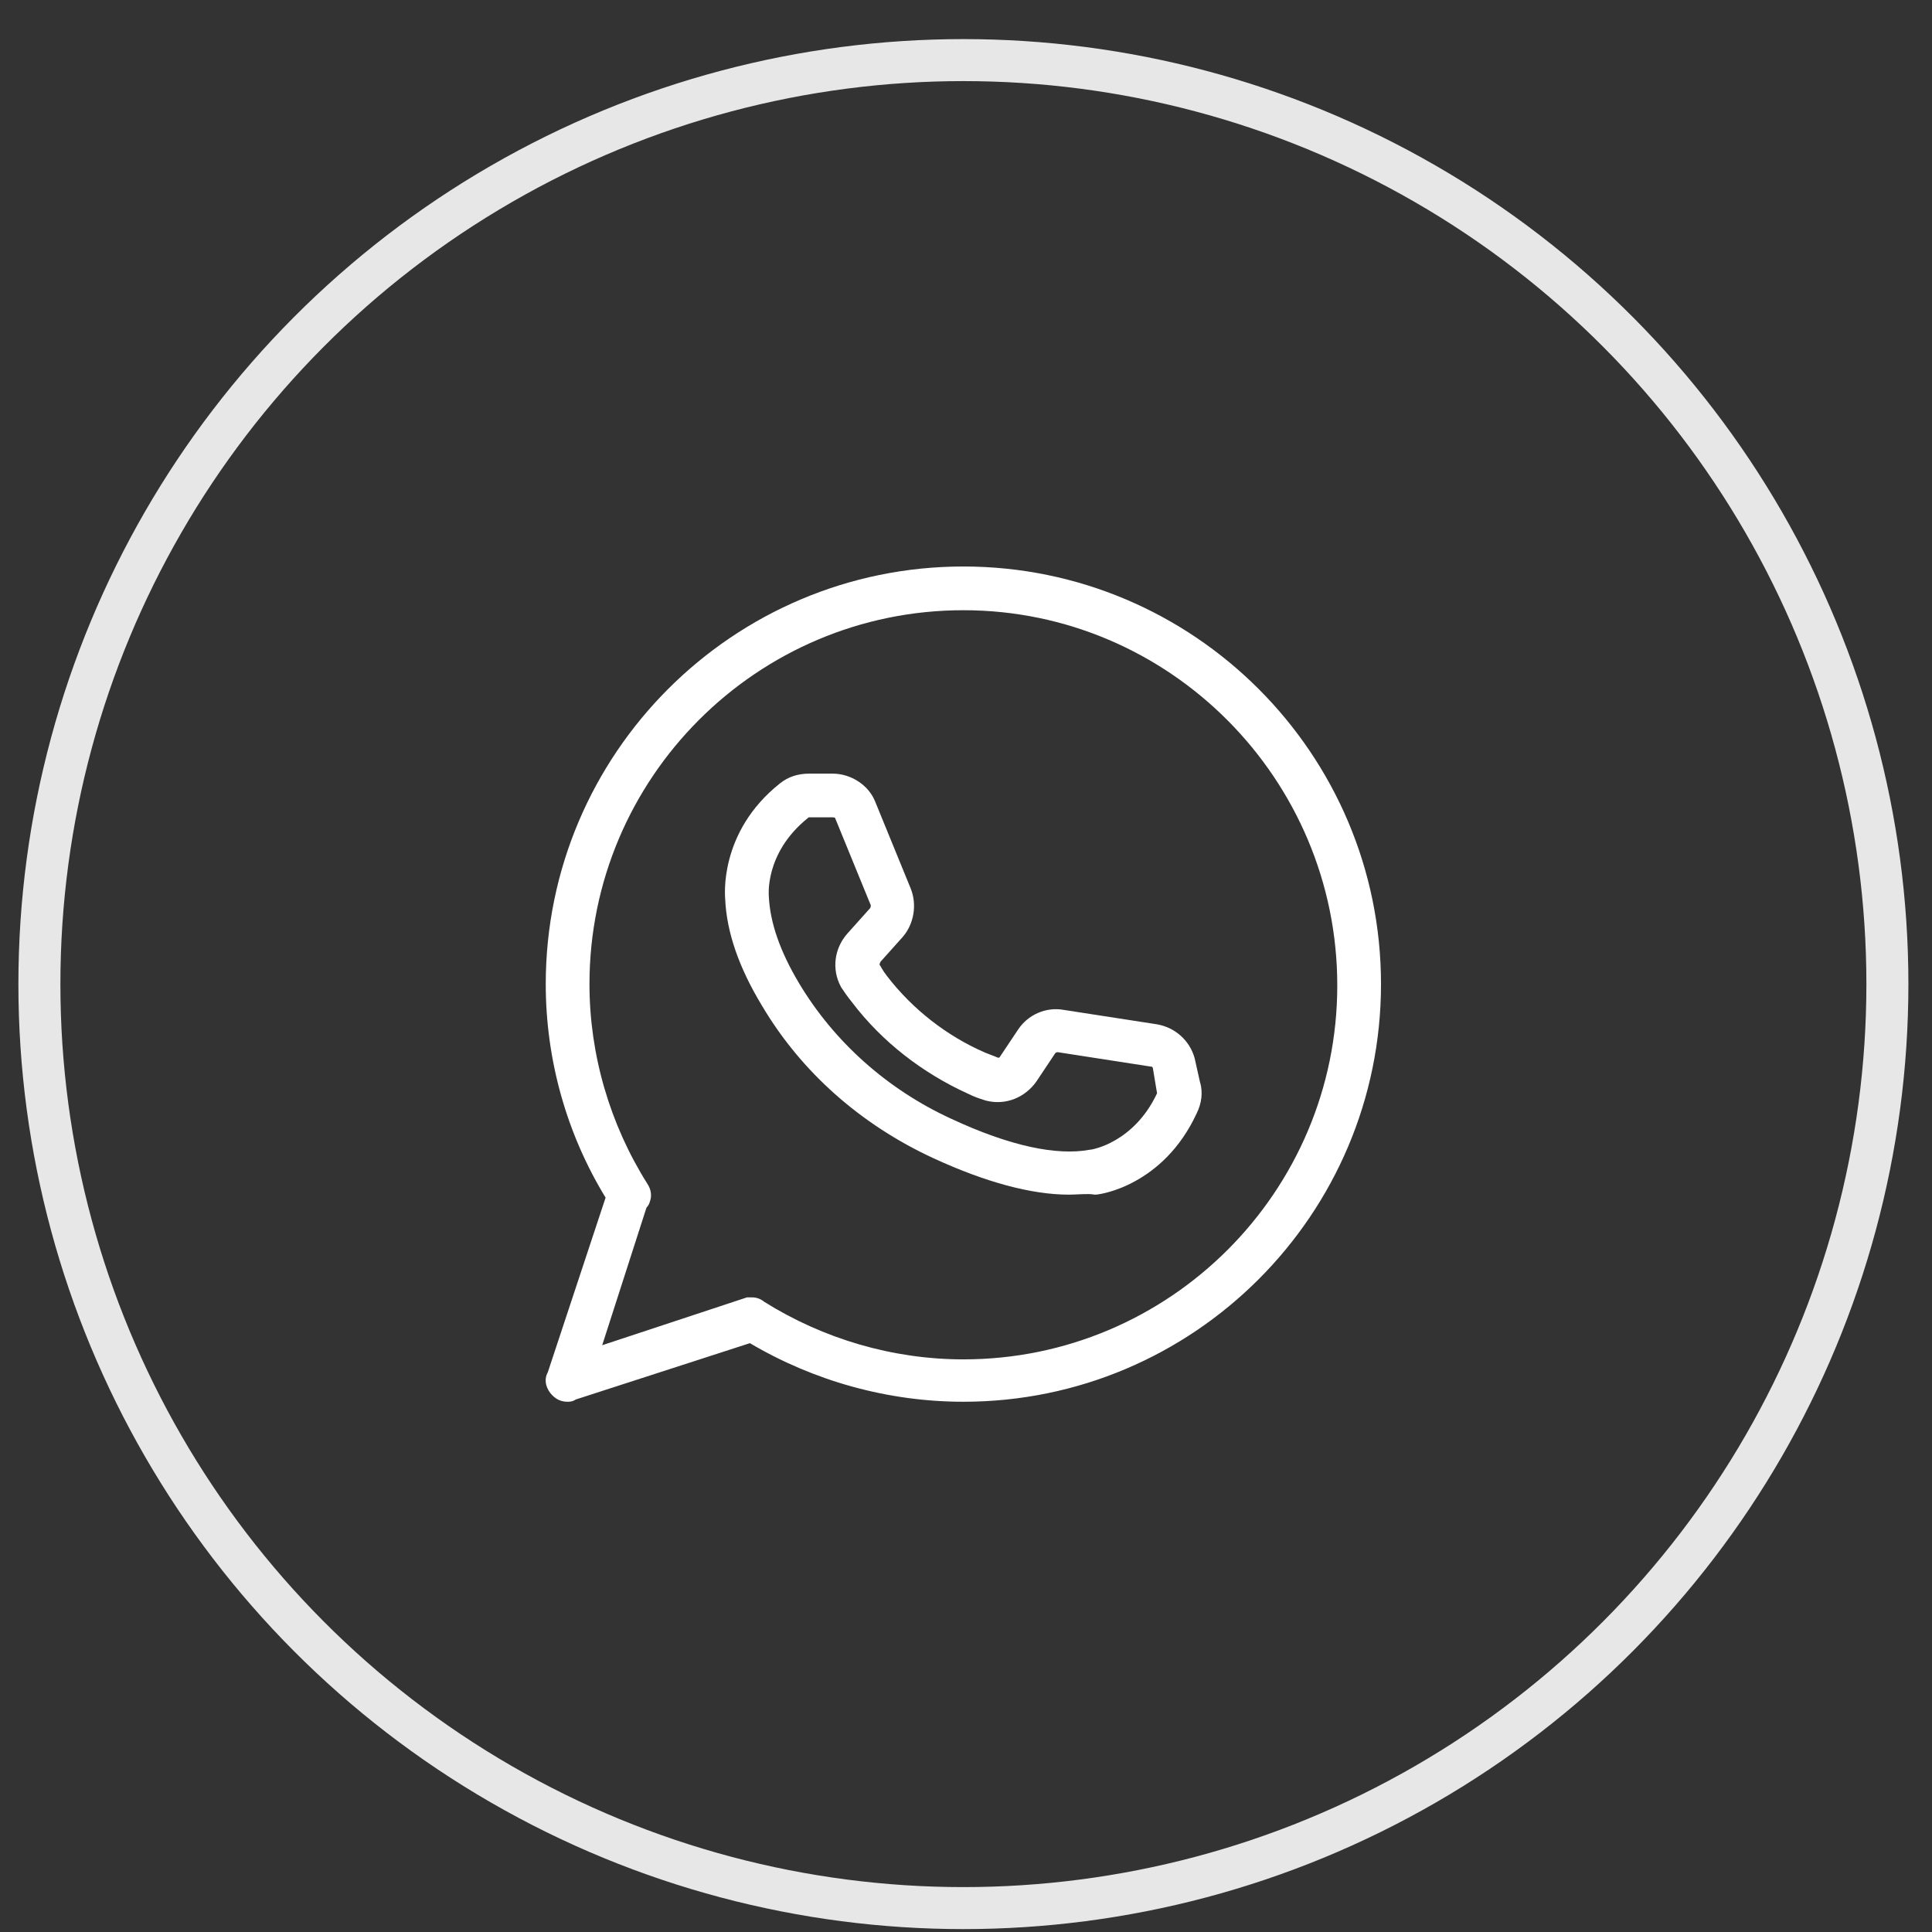
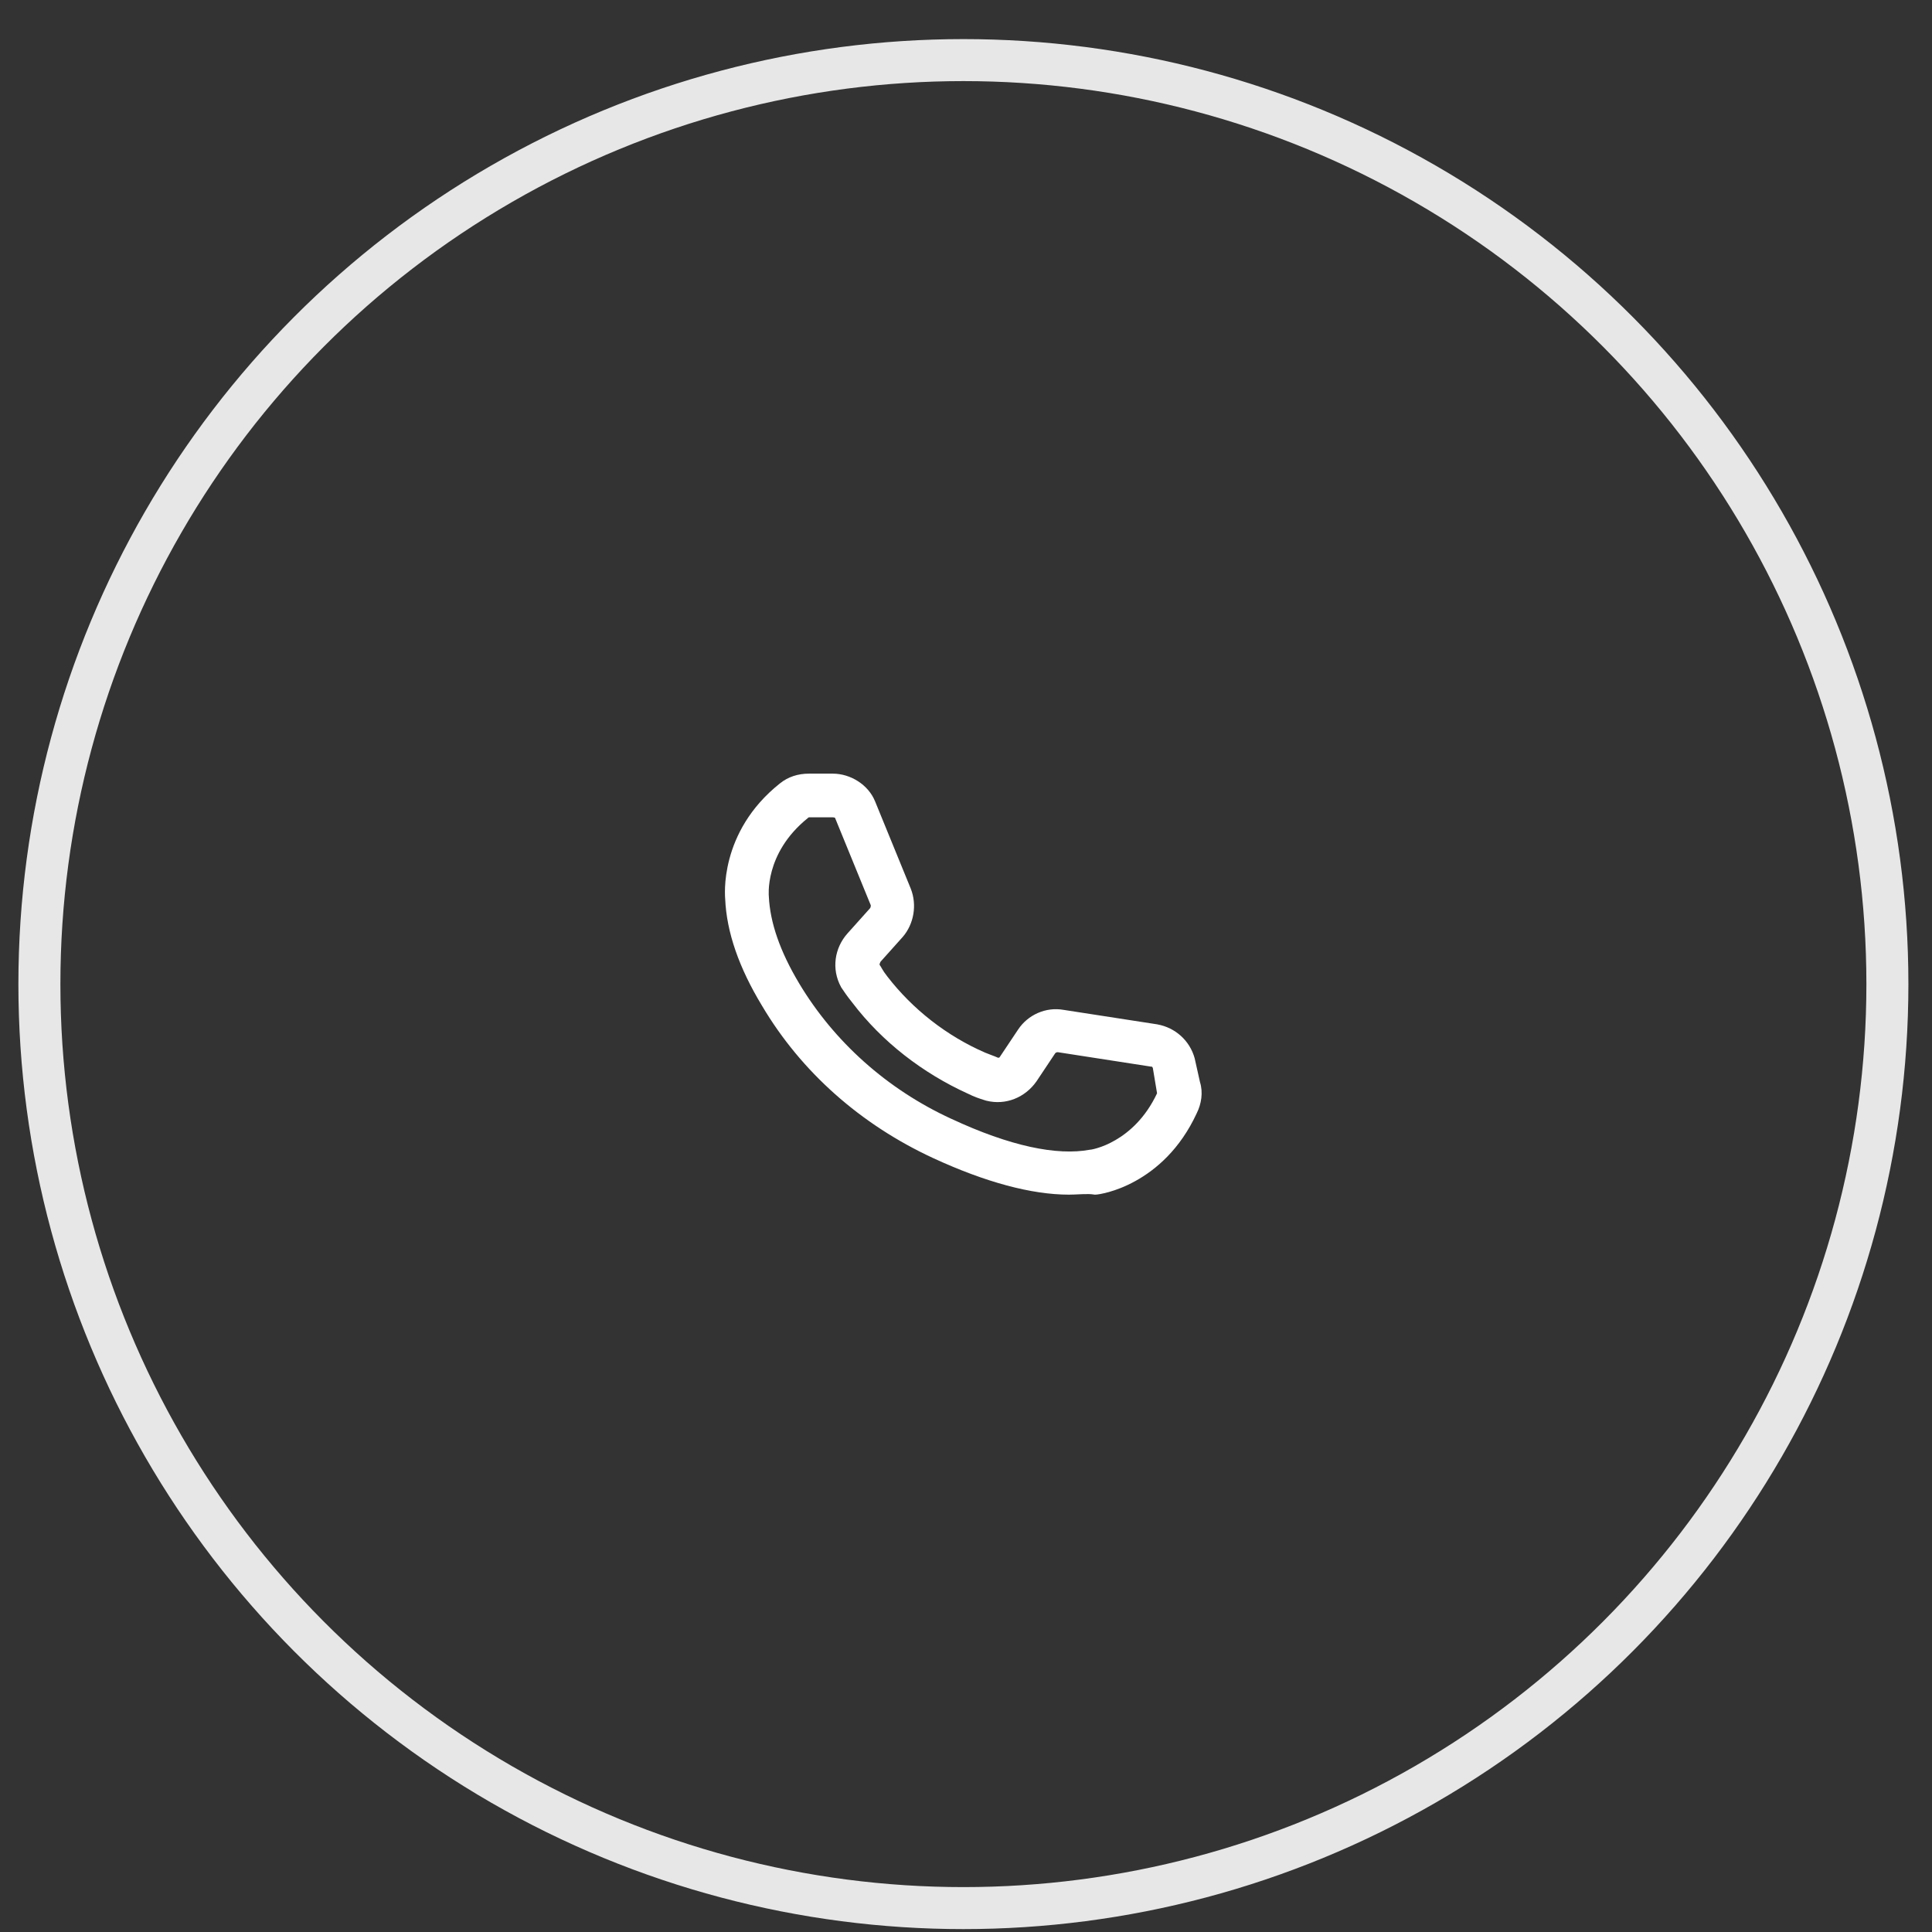
<svg xmlns="http://www.w3.org/2000/svg" width="46" height="46" viewBox="0 0 46 46" fill="none">
  <rect x="0" y="0" width="46" height="46" fill="#333333" stroke="none" />
  <circle cx="22.938" cy="23.431" r="22" stroke="#E7E7E7" />
  <path fill-rule="evenodd" clip-rule="evenodd" d="M22.223 27.576L22.223 27.576C23.462 28.148 24.561 28.444 25.45 28.444C25.53 28.444 25.613 28.439 25.689 28.436C25.722 28.434 25.754 28.433 25.784 28.432C25.887 28.428 25.972 28.429 26.045 28.441L26.061 28.444H26.078C26.107 28.444 26.152 28.437 26.198 28.429C26.251 28.419 26.32 28.404 26.403 28.381C26.57 28.334 26.791 28.254 27.034 28.119C27.522 27.85 28.097 27.365 28.494 26.505C28.604 26.284 28.649 26.012 28.571 25.764L28.446 25.204L28.445 25.199C28.329 24.775 27.982 24.468 27.56 24.391L27.558 24.39L25.327 24.045C24.899 23.968 24.474 24.163 24.242 24.511L23.802 25.17C23.801 25.173 23.796 25.178 23.784 25.182C23.778 25.184 23.772 25.185 23.766 25.185C23.765 25.185 23.764 25.185 23.762 25.184C23.717 25.163 23.658 25.141 23.589 25.115C23.548 25.099 23.503 25.082 23.456 25.063C22.547 24.669 21.728 24.031 21.122 23.243L21.121 23.241L21.12 23.24C21.065 23.171 21.031 23.117 21.007 23.076C21.004 23.07 20.998 23.061 20.992 23.051C20.985 23.038 20.977 23.023 20.972 23.016C20.966 23.006 20.956 22.989 20.942 22.97C20.942 22.968 20.942 22.964 20.943 22.958C20.945 22.942 20.953 22.92 20.966 22.897L21.489 22.313L21.491 22.311C21.762 22 21.838 21.541 21.684 21.156L20.836 19.082C20.676 18.684 20.251 18.42 19.828 18.42H19.262C19 18.42 18.765 18.495 18.569 18.653C17.837 19.235 17.51 19.912 17.367 20.45C17.296 20.718 17.27 20.951 17.263 21.12C17.256 21.275 17.266 21.416 17.266 21.39V21.394L17.266 21.398C17.299 22.197 17.598 23.047 18.143 23.946C19.077 25.523 20.491 26.775 22.223 27.576ZM19.235 19.477L19.243 19.47L19.248 19.466C19.249 19.465 19.251 19.464 19.253 19.463C19.256 19.462 19.259 19.461 19.261 19.46C19.262 19.46 19.263 19.46 19.263 19.46H19.828C19.857 19.46 19.872 19.467 19.878 19.471C19.881 19.473 19.883 19.474 19.883 19.475C19.883 19.475 19.883 19.476 19.884 19.476L19.886 19.483L20.732 21.552C20.733 21.559 20.735 21.572 20.73 21.591C20.728 21.601 20.725 21.609 20.721 21.616C20.72 21.618 20.719 21.62 20.718 21.621C20.718 21.621 20.718 21.622 20.718 21.622L20.715 21.625L20.177 22.226L20.176 22.227C19.871 22.57 19.791 23.072 20.024 23.499L20.028 23.507L20.033 23.515C20.097 23.61 20.163 23.71 20.293 23.872C21.006 24.811 21.974 25.552 23.037 26.036C23.205 26.12 23.333 26.16 23.419 26.187C23.438 26.193 23.454 26.198 23.469 26.203L23.477 26.205L23.484 26.207C23.95 26.324 24.412 26.127 24.677 25.748L24.678 25.747L25.119 25.085C25.129 25.07 25.138 25.064 25.147 25.06C25.155 25.056 25.168 25.053 25.186 25.052L27.413 25.397H27.429L27.43 25.397C27.432 25.399 27.435 25.403 27.439 25.41C27.442 25.416 27.445 25.423 27.449 25.431L27.549 26.031C27.271 26.622 26.883 26.956 26.56 27.144C26.396 27.24 26.249 27.298 26.14 27.331C26.086 27.348 26.042 27.359 26.012 27.365C25.989 27.37 25.978 27.371 25.976 27.372H25.965L25.947 27.375C25.163 27.52 24.049 27.291 22.648 26.637L22.647 26.637C21.113 25.931 19.857 24.797 19.031 23.42C18.571 22.653 18.335 21.964 18.306 21.349L18.306 21.342L18.305 21.336L18.305 21.336C18.305 21.335 18.305 21.333 18.305 21.33C18.304 21.324 18.304 21.314 18.303 21.3C18.302 21.273 18.302 21.231 18.304 21.178C18.309 21.07 18.327 20.916 18.377 20.734C18.477 20.373 18.707 19.902 19.235 19.477Z" fill="white" />
-   <path fill-rule="evenodd" clip-rule="evenodd" d="M13.149 33.22C13.193 33.264 13.244 33.305 13.309 33.334C13.375 33.363 13.443 33.375 13.514 33.375L13.518 33.375C13.55 33.375 13.629 33.375 13.707 33.322L17.855 31.98C19.376 32.88 21.141 33.375 22.938 33.375C28.423 33.375 32.881 28.917 32.881 23.431C32.881 17.947 28.423 13.488 22.938 13.488C17.453 13.488 12.994 17.947 12.994 23.431C12.994 25.228 13.489 26.993 14.419 28.515L13.043 32.673C12.931 32.873 13.021 33.093 13.149 33.22ZM17.912 30.89H17.785L14.338 32.029L15.392 28.754C15.401 28.744 15.41 28.733 15.419 28.722C15.434 28.702 15.461 28.663 15.473 28.609C15.523 28.479 15.505 28.324 15.415 28.188C14.525 26.776 14.035 25.119 14.035 23.431C14.035 18.52 18.026 14.529 22.938 14.529C27.849 14.529 31.84 18.55 31.84 23.463C31.84 28.375 27.849 32.366 22.938 32.366C21.256 32.366 19.603 31.878 18.194 30.994C18.125 30.935 18.021 30.89 17.912 30.89Z" fill="white" />
</svg>